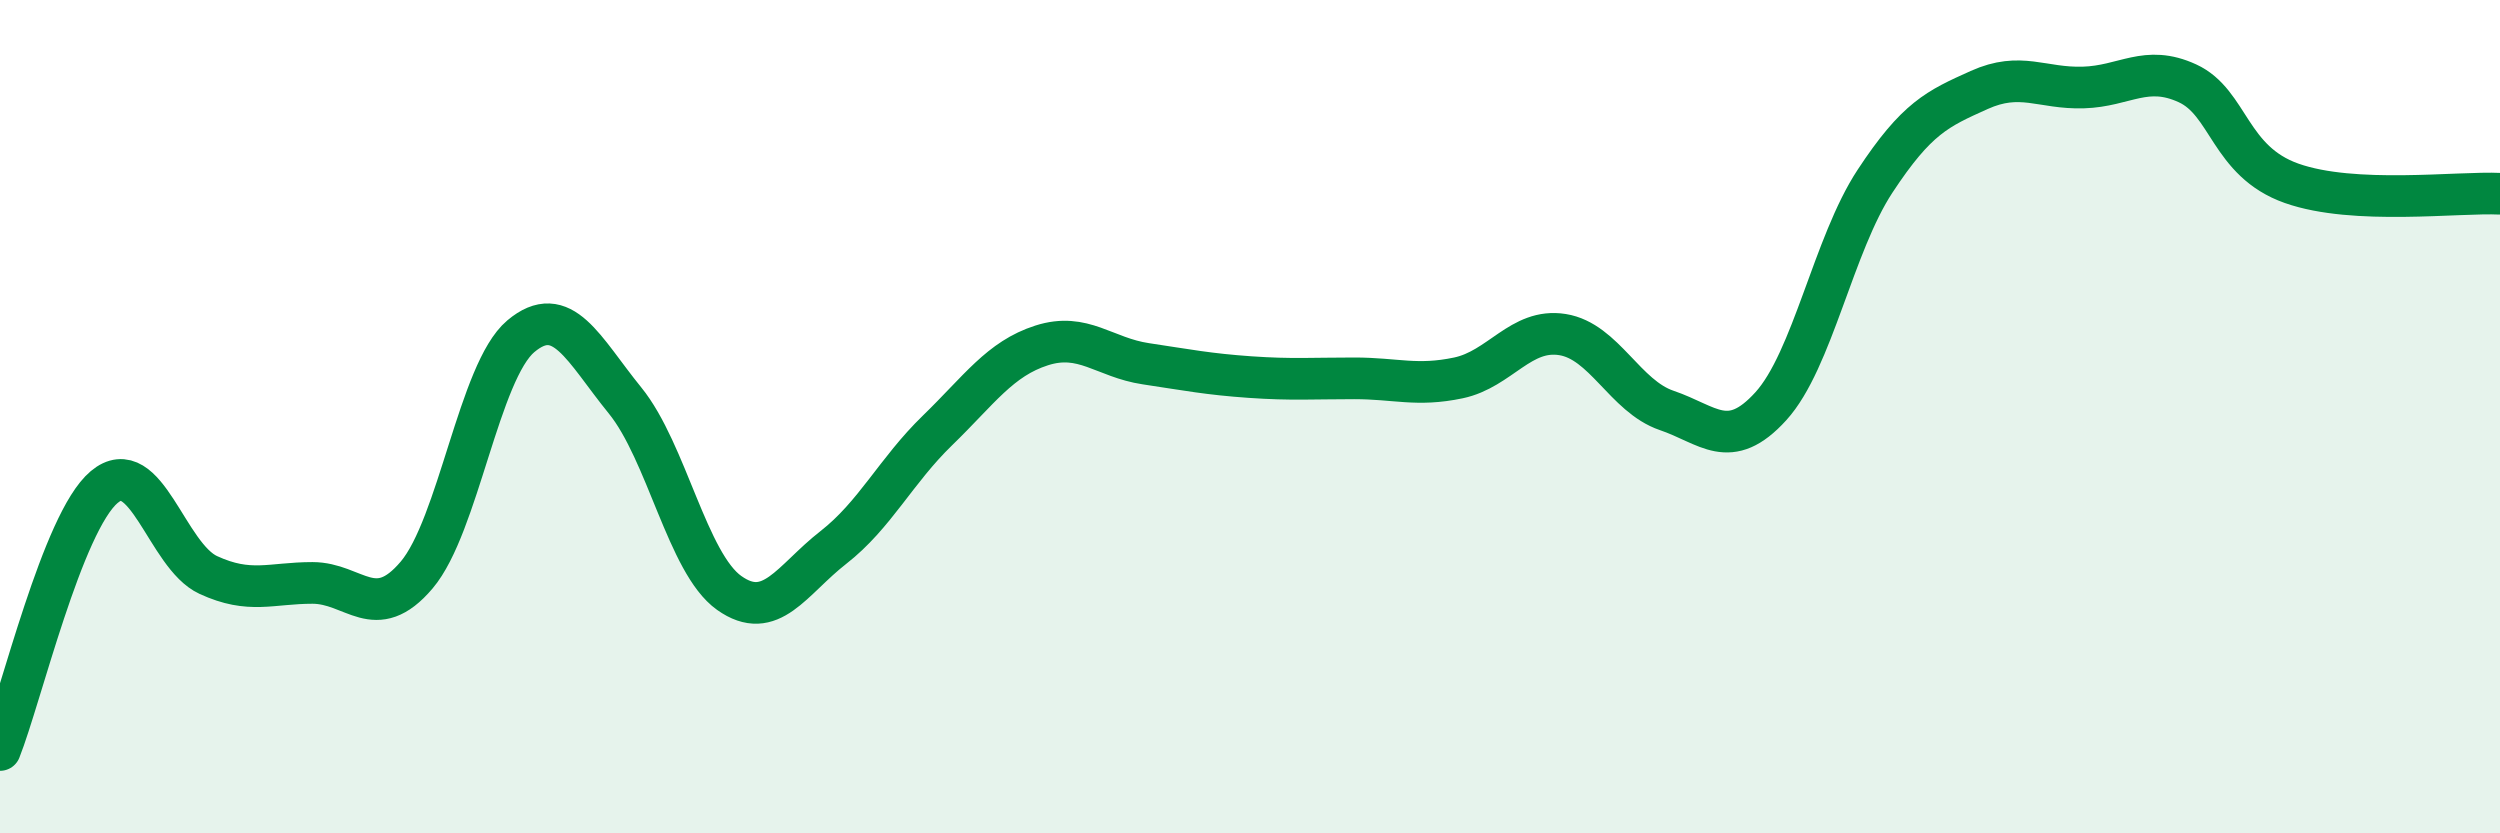
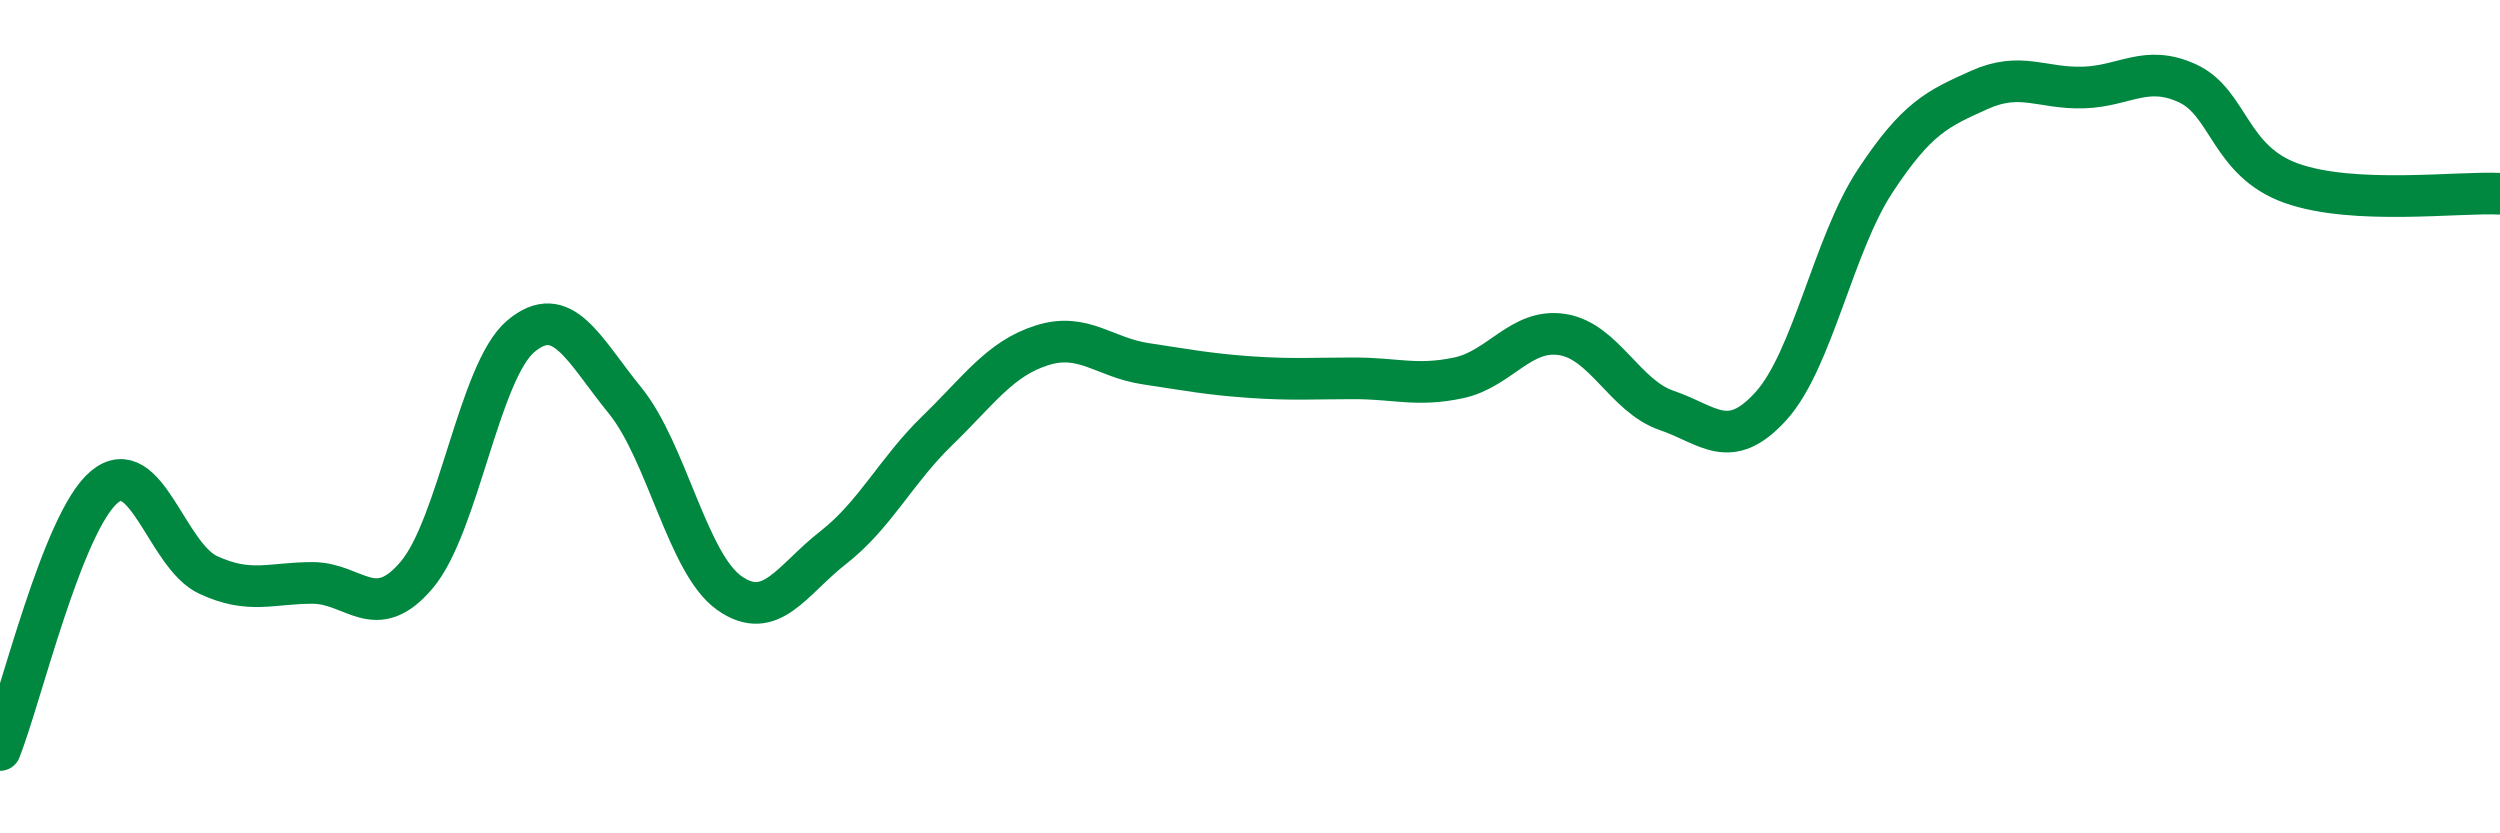
<svg xmlns="http://www.w3.org/2000/svg" width="60" height="20" viewBox="0 0 60 20">
-   <path d="M 0,18 C 0.5,16.74 1.5,12.53 2.5,11.69 C 3.5,10.85 4,13.34 5,13.8 C 6,14.26 6.5,13.99 7.5,13.99 C 8.5,13.99 9,14.98 10,13.8 C 11,12.62 11.5,8.91 12.5,8.07 C 13.5,7.23 14,8.38 15,9.61 C 16,10.84 16.5,13.52 17.5,14.23 C 18.5,14.94 19,13.92 20,13.14 C 21,12.36 21.5,11.3 22.5,10.33 C 23.5,9.36 24,8.61 25,8.29 C 26,7.97 26.5,8.58 27.5,8.73 C 28.5,8.88 29,8.98 30,9.05 C 31,9.12 31.5,9.08 32.5,9.08 C 33.5,9.08 34,9.28 35,9.07 C 36,8.86 36.5,7.87 37.5,8.03 C 38.5,8.19 39,9.51 40,9.85 C 41,10.19 41.5,10.85 42.5,9.75 C 43.5,8.65 44,5.87 45,4.35 C 46,2.83 46.5,2.61 47.5,2.16 C 48.5,1.71 49,2.13 50,2.1 C 51,2.07 51.5,1.54 52.5,2 C 53.5,2.46 53.5,3.87 55,4.4 C 56.5,4.93 59,4.6 60,4.65L60 20L0 20Z" fill="#008740" opacity="0.1" stroke-linecap="round" stroke-linejoin="round" />
  <path d="M 0,18 C 0.5,16.74 1.5,12.53 2.5,11.69 C 3.5,10.85 4,13.34 5,13.8 C 6,14.26 6.5,13.99 7.5,13.99 C 8.5,13.99 9,14.98 10,13.8 C 11,12.62 11.5,8.91 12.5,8.07 C 13.5,7.23 14,8.38 15,9.61 C 16,10.84 16.5,13.52 17.5,14.23 C 18.5,14.94 19,13.92 20,13.14 C 21,12.36 21.5,11.3 22.5,10.33 C 23.5,9.36 24,8.61 25,8.29 C 26,7.97 26.5,8.58 27.5,8.73 C 28.5,8.88 29,8.98 30,9.05 C 31,9.12 31.5,9.08 32.5,9.08 C 33.5,9.08 34,9.28 35,9.07 C 36,8.86 36.5,7.87 37.5,8.03 C 38.5,8.19 39,9.51 40,9.85 C 41,10.19 41.5,10.85 42.5,9.75 C 43.5,8.65 44,5.87 45,4.35 C 46,2.83 46.5,2.61 47.5,2.16 C 48.5,1.71 49,2.13 50,2.1 C 51,2.07 51.5,1.54 52.5,2 C 53.5,2.46 53.5,3.87 55,4.4 C 56.5,4.93 59,4.6 60,4.65" stroke="#008740" stroke-width="1" fill="none" stroke-linecap="round" stroke-linejoin="round" />
</svg>